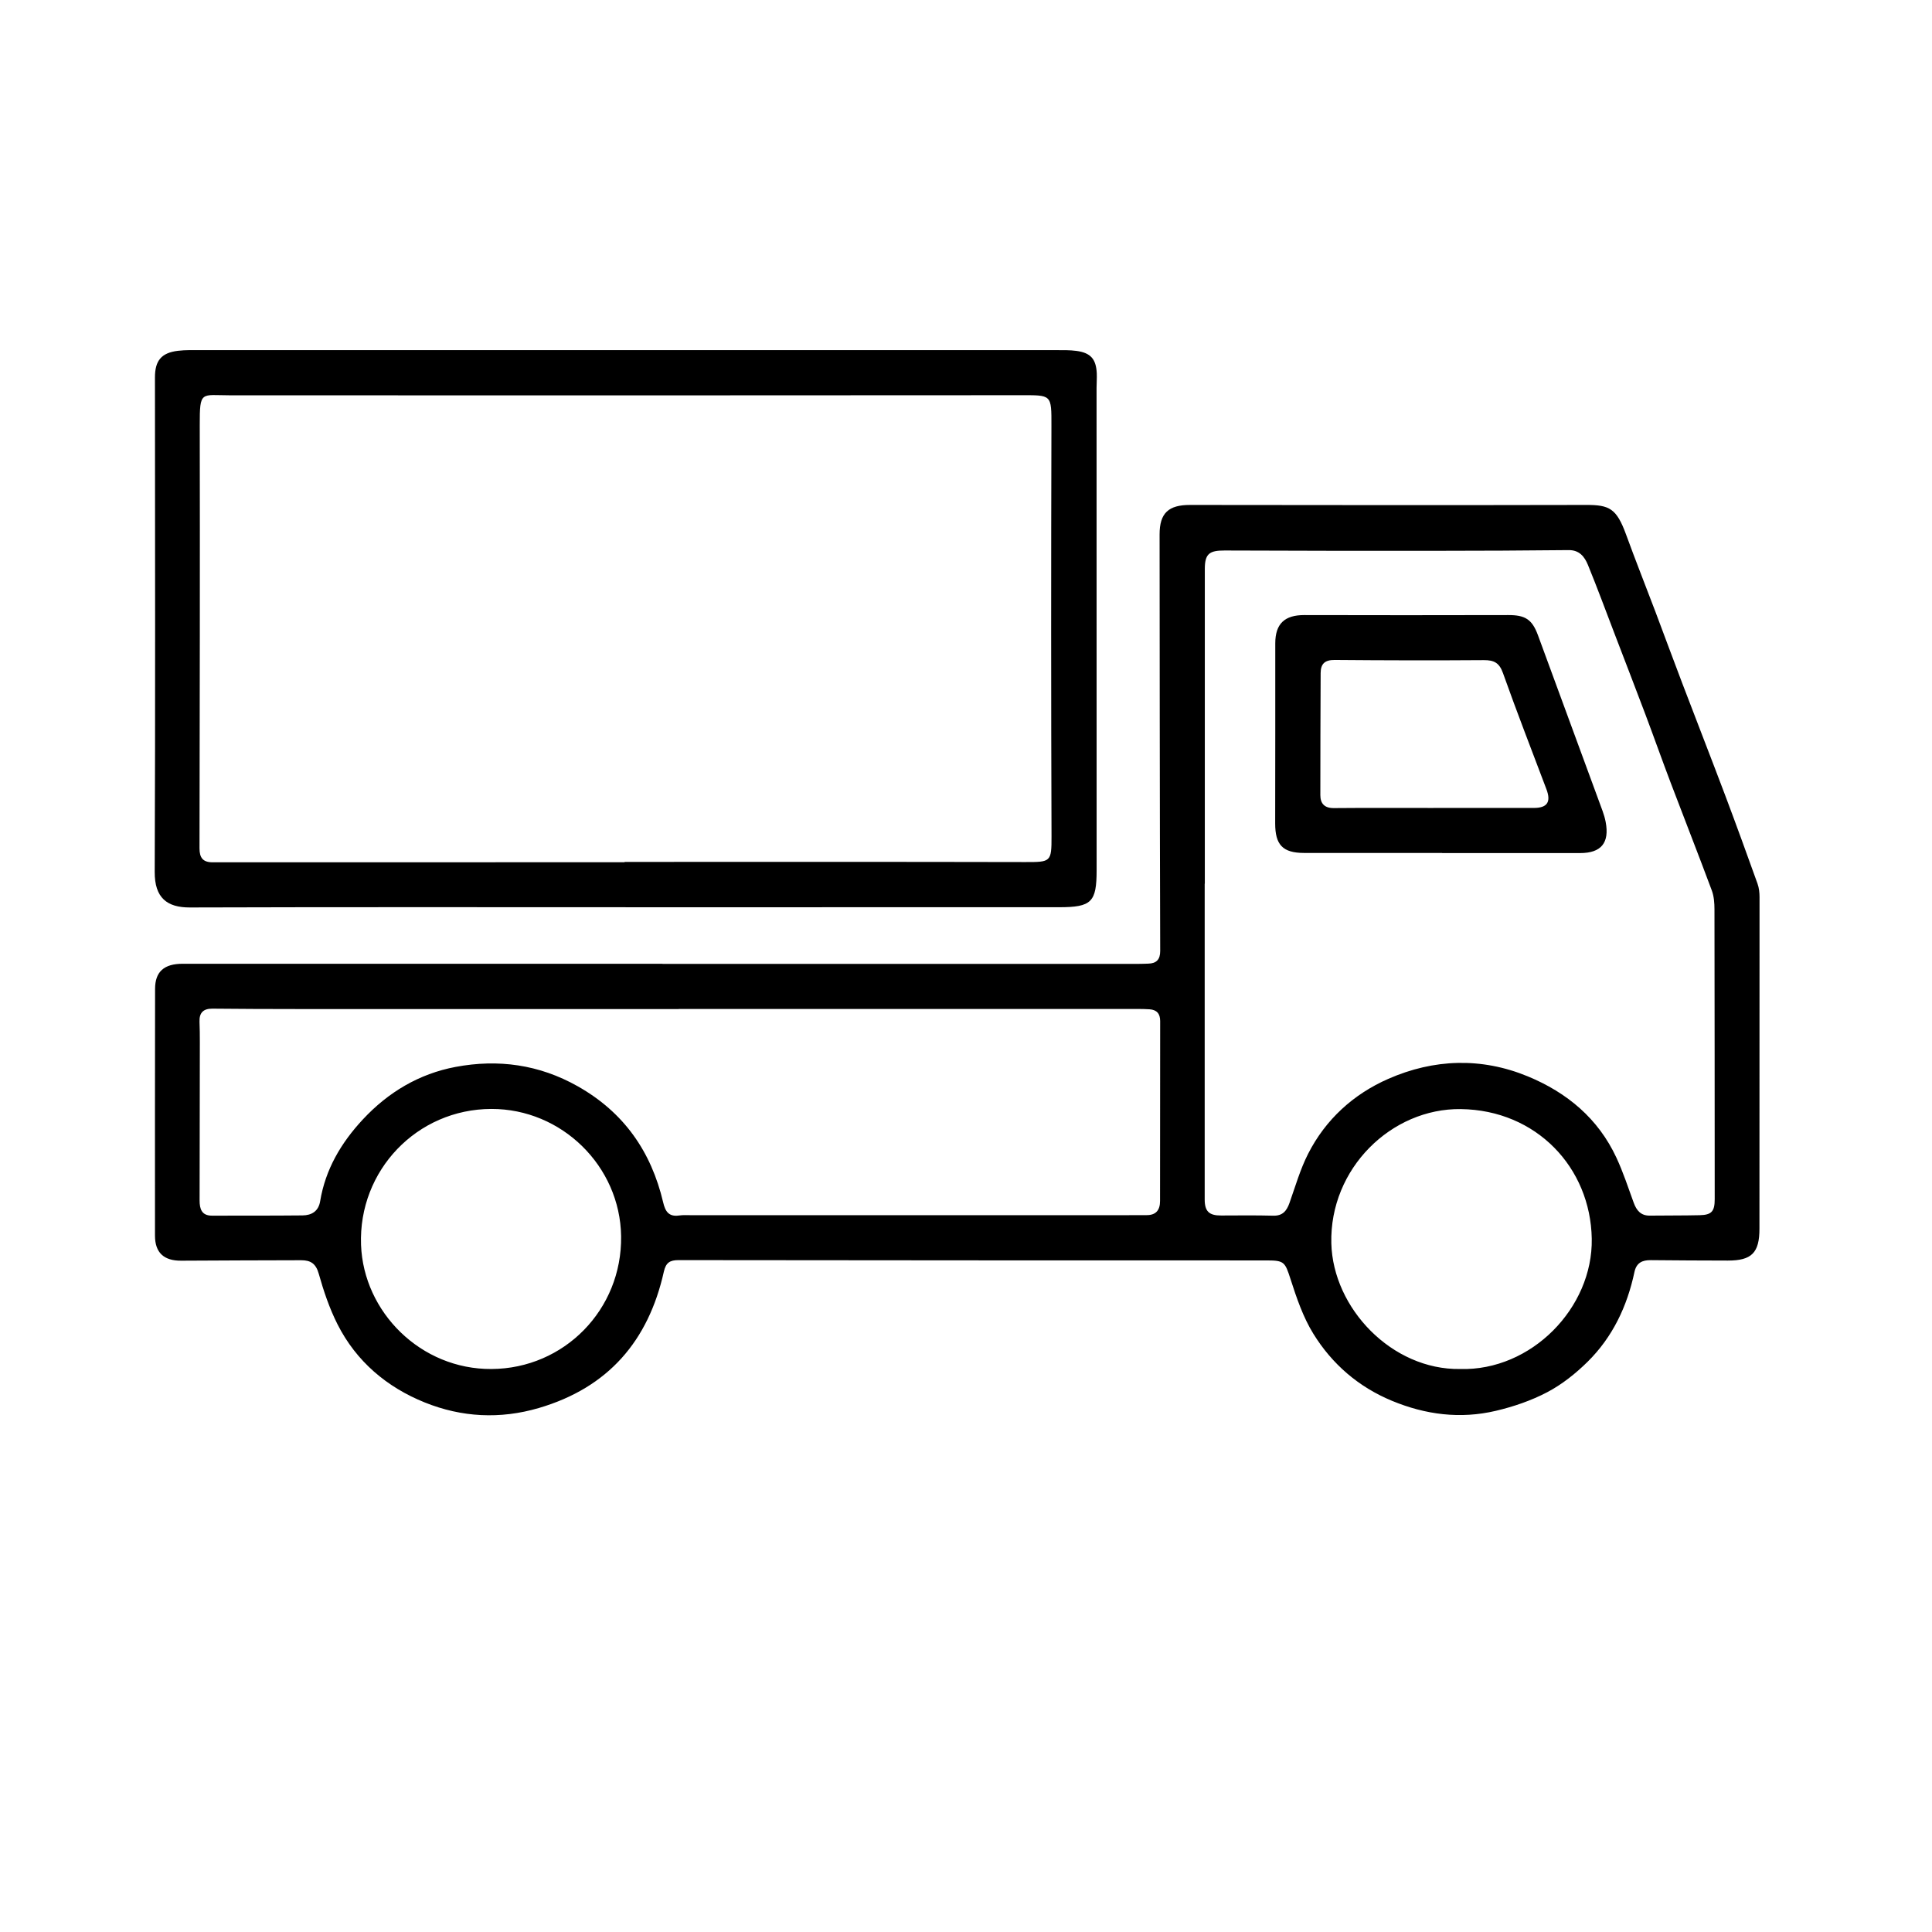
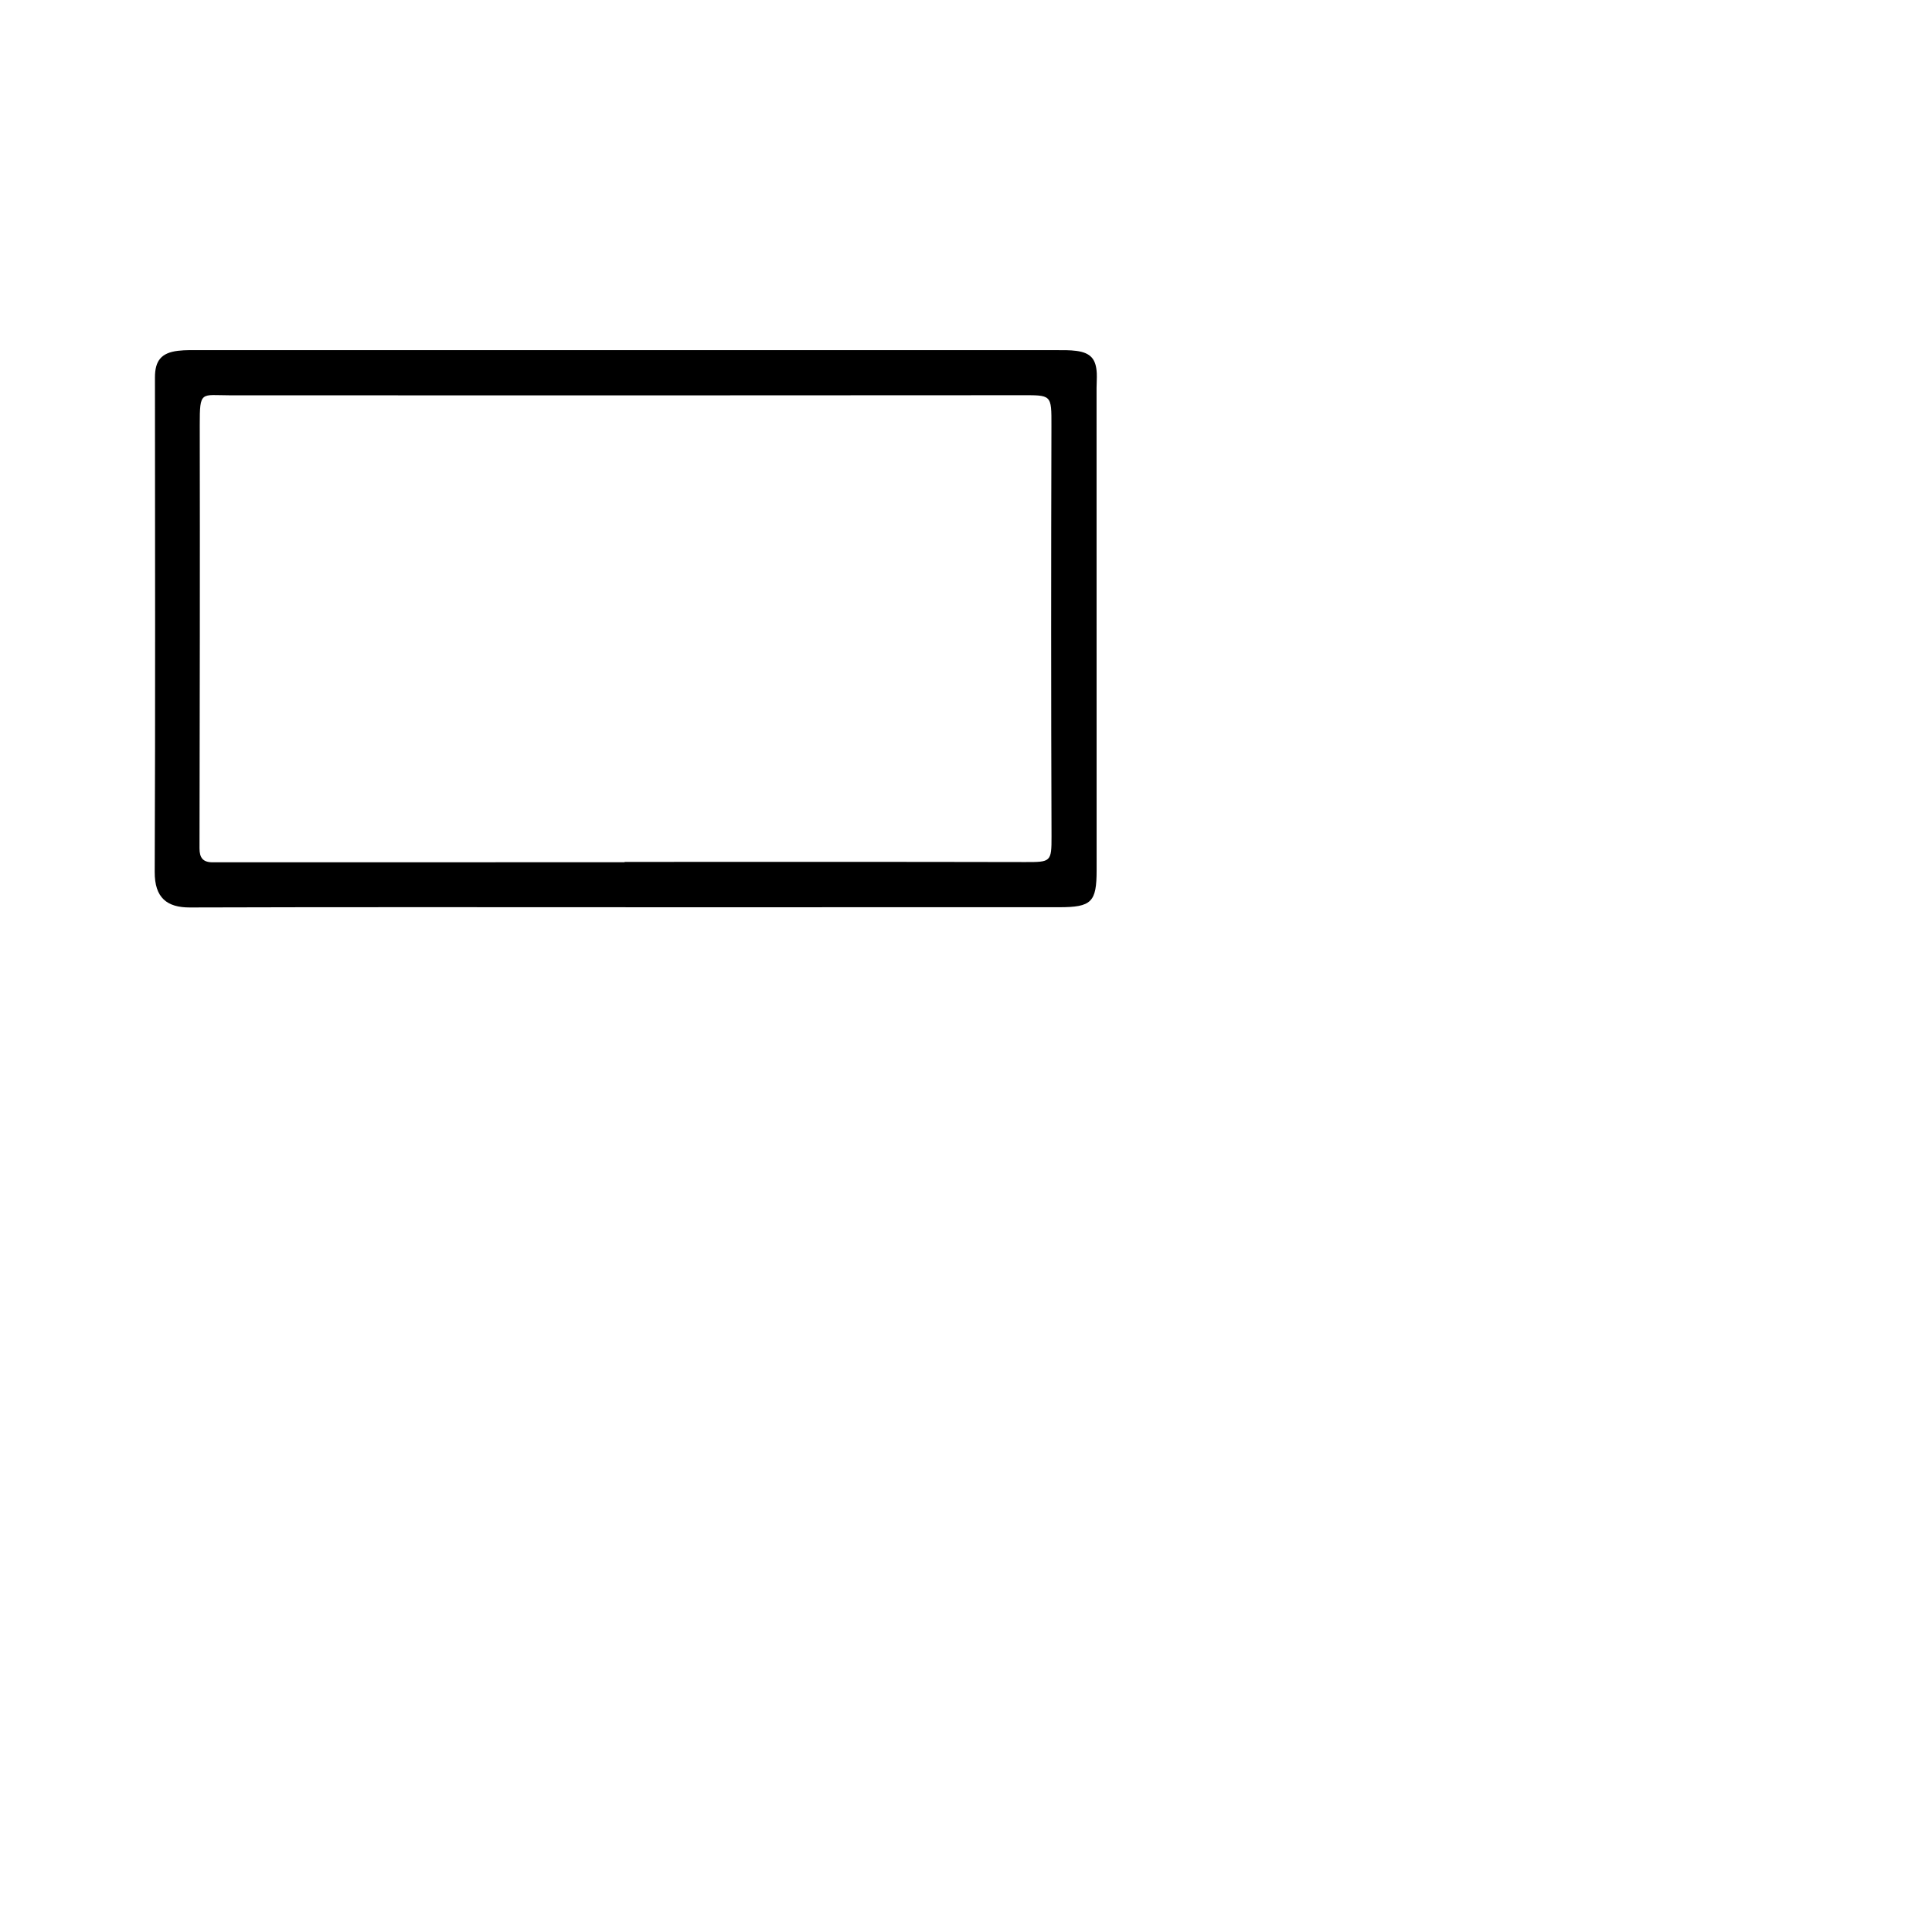
<svg xmlns="http://www.w3.org/2000/svg" width="64" height="64" viewBox="0 0 64 64" fill="none">
  <g id="è¿è¾">
    <g id="å¾å± 1">
      <g id="Group">
-         <path id="Vector" d="M21.948 31.93C27.197 31.93 32.446 31.93 37.695 31.93C37.807 31.93 37.92 31.925 38.032 31.922C38.309 31.916 38.434 31.786 38.433 31.5C38.424 28.925 38.422 26.351 38.418 23.777C38.416 21.752 38.414 19.727 38.413 17.703C38.413 16.995 38.709 16.726 39.422 16.727C43.796 16.733 48.17 16.736 52.545 16.727C53.315 16.725 53.55 16.844 53.865 17.705C54.176 18.559 54.512 19.404 54.834 20.254C55.133 21.046 55.424 21.84 55.726 22.631C56.2 23.877 56.686 25.118 57.156 26.365C57.52 27.332 57.872 28.303 58.221 29.275C58.27 29.413 58.287 29.569 58.287 29.717C58.288 33.378 58.287 37.04 58.284 40.702C58.284 41.502 58.026 41.759 57.236 41.758C56.386 41.756 55.536 41.753 54.686 41.744C54.401 41.741 54.209 41.831 54.143 42.137C53.903 43.272 53.419 44.294 52.591 45.111C52.196 45.5 51.745 45.86 51.257 46.117C50.725 46.397 50.136 46.598 49.549 46.736C48.375 47.012 47.225 46.866 46.109 46.403C44.999 45.942 44.127 45.187 43.507 44.183C43.166 43.632 42.95 42.993 42.75 42.371C42.569 41.811 42.543 41.753 41.971 41.753C35.472 41.753 28.973 41.751 22.474 41.743C22.186 41.743 22.058 41.831 21.991 42.125C21.479 44.419 20.149 45.966 17.853 46.641C16.564 47.02 15.29 46.949 14.075 46.46C12.82 45.956 11.803 45.101 11.181 43.87C10.913 43.34 10.72 42.766 10.559 42.194C10.464 41.855 10.287 41.747 9.979 41.747C8.654 41.752 7.329 41.752 6.004 41.762C5.434 41.767 5.134 41.501 5.134 40.931C5.131 38.206 5.134 35.482 5.137 32.757C5.138 32.188 5.435 31.926 6.051 31.926C11.35 31.926 16.649 31.926 21.948 31.926V31.931V31.93ZM39.91 29.272C39.91 29.272 39.908 29.272 39.907 29.272C39.907 32.759 39.907 36.245 39.907 39.732C39.907 40.127 40.051 40.267 40.452 40.265C41.026 40.263 41.602 40.256 42.176 40.271C42.485 40.28 42.62 40.117 42.714 39.855C42.909 39.306 43.07 38.737 43.333 38.221C43.913 37.081 44.838 36.243 45.99 35.738C47.496 35.078 49.068 35.019 50.613 35.657C51.911 36.194 52.942 37.052 53.545 38.348C53.77 38.83 53.935 39.34 54.118 39.84C54.212 40.098 54.355 40.274 54.656 40.269C55.205 40.262 55.755 40.268 56.305 40.255C56.703 40.246 56.802 40.126 56.802 39.722C56.8 36.523 56.8 33.324 56.794 30.125C56.794 29.916 56.778 29.694 56.707 29.501C56.264 28.31 55.798 27.128 55.347 25.939C55.06 25.183 54.79 24.42 54.505 23.663C54.171 22.778 53.83 21.896 53.492 21.014C53.197 20.246 52.914 19.474 52.602 18.713C52.492 18.446 52.322 18.219 51.965 18.223C50.503 18.239 49.041 18.245 47.578 18.246C45.242 18.248 42.904 18.246 40.568 18.236C40.057 18.234 39.911 18.348 39.911 18.851C39.911 22.325 39.911 25.799 39.911 29.273L39.91 29.272ZM22.483 33.423V33.426C18.259 33.426 14.035 33.426 9.811 33.426C8.886 33.426 7.961 33.422 7.036 33.413C6.736 33.411 6.598 33.548 6.609 33.846C6.617 34.071 6.621 34.296 6.62 34.52C6.618 36.27 6.615 38.02 6.612 39.769C6.612 40.047 6.681 40.271 7.022 40.27C8.022 40.268 9.022 40.272 10.021 40.262C10.324 40.259 10.55 40.125 10.605 39.794C10.78 38.736 11.296 37.862 12.018 37.085C12.861 36.179 13.885 35.57 15.091 35.343C16.501 35.078 17.859 35.262 19.138 35.984C20.667 36.847 21.572 38.147 21.968 39.829C22.037 40.125 22.151 40.314 22.494 40.265C22.629 40.245 22.768 40.255 22.906 40.255C27.692 40.255 32.479 40.255 37.265 40.255C37.503 40.255 37.74 40.251 37.978 40.253C38.296 40.256 38.428 40.084 38.428 39.785C38.429 37.798 38.429 35.811 38.432 33.824C38.432 33.581 38.321 33.45 38.078 33.434C37.954 33.427 37.828 33.423 37.704 33.423C32.63 33.423 27.556 33.423 22.482 33.423H22.483ZM48.37 45.35C50.729 45.417 52.769 43.322 52.729 41.033C52.688 38.675 50.894 36.772 48.391 36.74C46.096 36.71 44.041 38.704 44.102 41.186C44.156 43.337 46.109 45.386 48.37 45.35ZM16.284 45.35C18.682 45.337 20.61 43.388 20.575 40.949C20.541 38.628 18.607 36.73 16.277 36.735C13.816 36.74 11.868 38.771 11.96 41.24C12.043 43.465 13.939 45.368 16.285 45.35H16.284Z" fill="black" />
        <path id="Vector_2" d="M20.723 30.053C15.911 30.053 11.1 30.046 6.288 30.061C5.537 30.063 5.121 29.745 5.125 28.885C5.148 23.424 5.135 17.962 5.133 12.501C5.133 11.949 5.343 11.688 5.892 11.621C6.15 11.589 6.415 11.599 6.678 11.599C16.113 11.598 25.549 11.598 34.985 11.599C35.209 11.599 35.436 11.594 35.658 11.624C36.129 11.687 36.309 11.893 36.332 12.366C36.339 12.528 36.325 12.691 36.325 12.853C36.325 18.177 36.325 23.501 36.327 28.825C36.327 29.885 36.161 30.053 35.083 30.053C30.297 30.053 25.51 30.053 20.723 30.054V30.053ZM20.691 28.563C20.691 28.563 20.691 28.555 20.691 28.552C25.116 28.552 29.54 28.547 33.964 28.557C34.808 28.558 34.836 28.555 34.833 27.7C34.817 23.176 34.818 18.651 34.83 14.127C34.833 13.049 34.842 13.092 33.785 13.092C25.062 13.1 16.338 13.098 7.615 13.095C6.66 13.095 6.615 12.928 6.617 14.079C6.626 18.753 6.617 23.427 6.609 28.102C6.609 28.413 6.72 28.565 7.044 28.565C11.594 28.562 16.142 28.563 20.692 28.563H20.691Z" fill="black" />
-         <path id="Vector_3" d="M47.773 28.255C46.248 28.255 44.724 28.256 43.199 28.255C42.49 28.254 42.241 27.986 42.242 27.273C42.247 25.287 42.244 23.3 42.245 21.313C42.245 20.66 42.557 20.373 43.21 20.375C45.46 20.381 47.709 20.38 49.958 20.375C50.521 20.373 50.752 20.513 50.947 21.043C51.663 22.984 52.376 24.927 53.089 26.869C53.131 26.986 53.167 27.107 53.19 27.229C53.321 27.92 53.041 28.259 52.345 28.259C50.82 28.259 49.296 28.259 47.771 28.259V28.255H47.773ZM47.479 26.767C47.479 26.767 47.479 26.764 47.479 26.764C48.59 26.764 49.702 26.763 50.812 26.764C51.256 26.764 51.388 26.566 51.226 26.14C50.742 24.859 50.246 23.584 49.787 22.294C49.666 21.954 49.489 21.866 49.156 21.868C47.508 21.88 45.86 21.876 44.212 21.862C43.89 21.86 43.749 21.985 43.748 22.297C43.744 23.645 43.736 24.993 43.738 26.341C43.738 26.616 43.875 26.772 44.184 26.769C45.283 26.759 46.381 26.765 47.479 26.765V26.767Z" fill="black" />
      </g>
    </g>
  </g>
</svg>